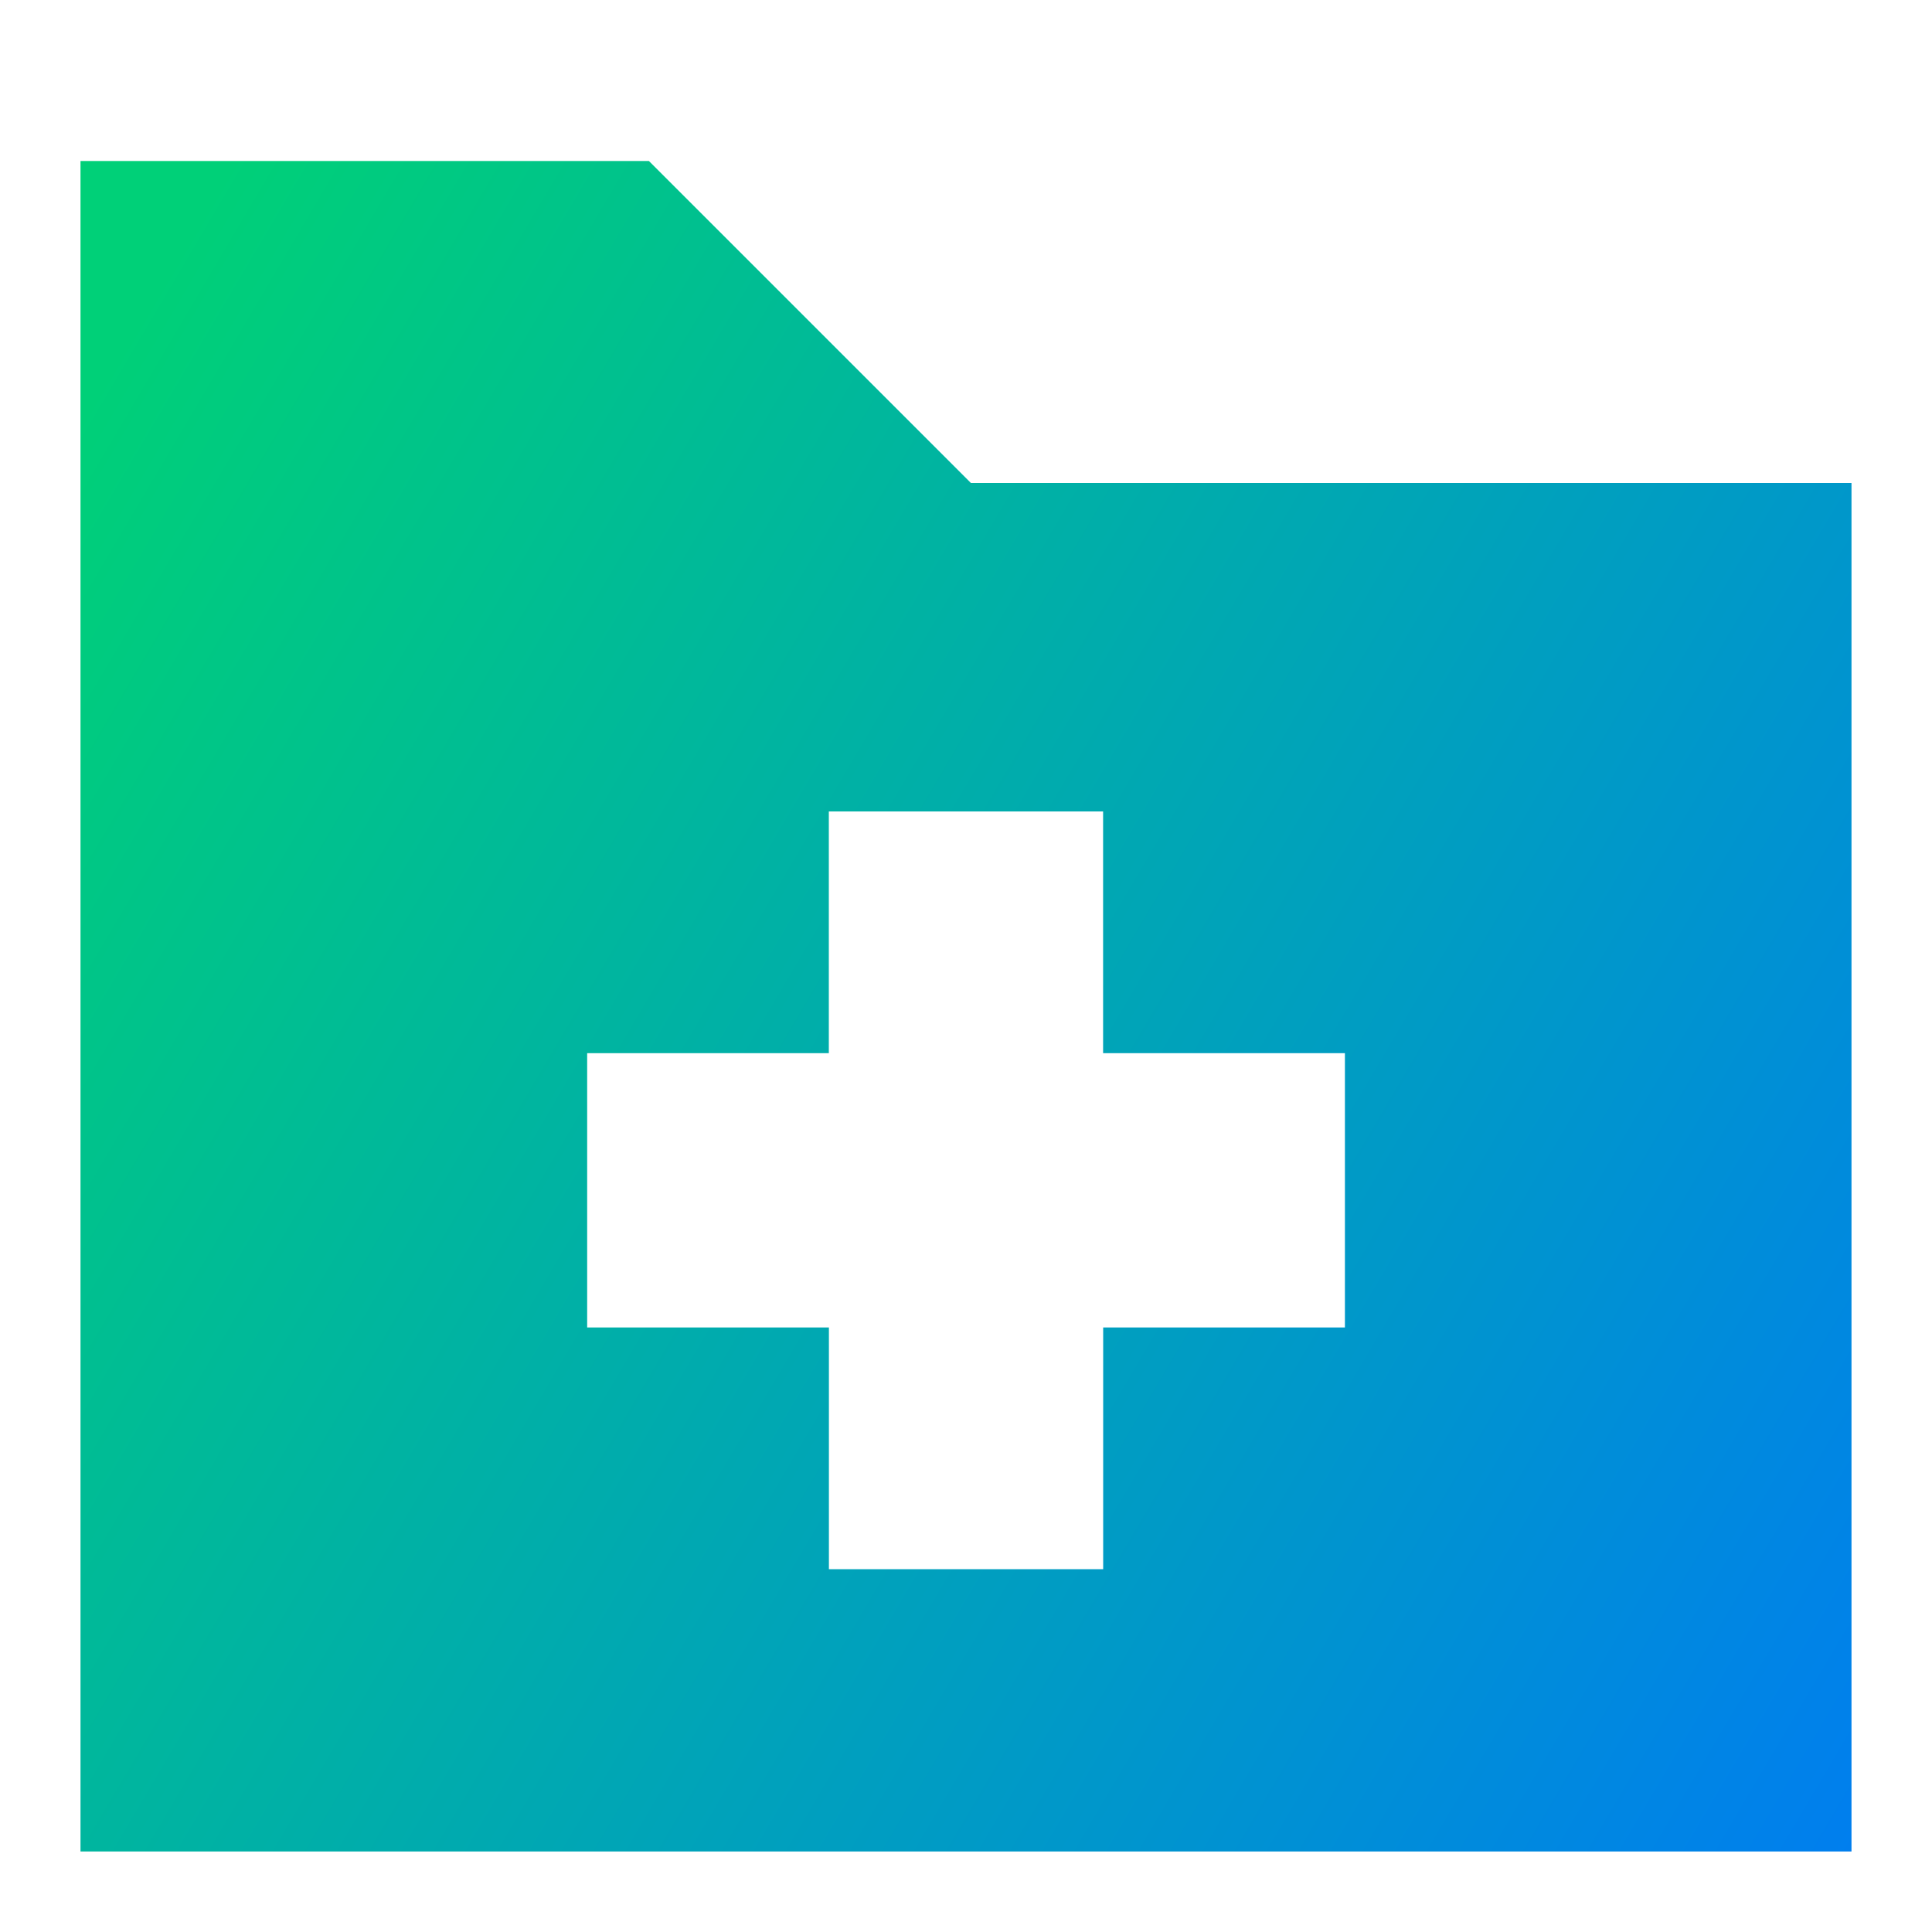
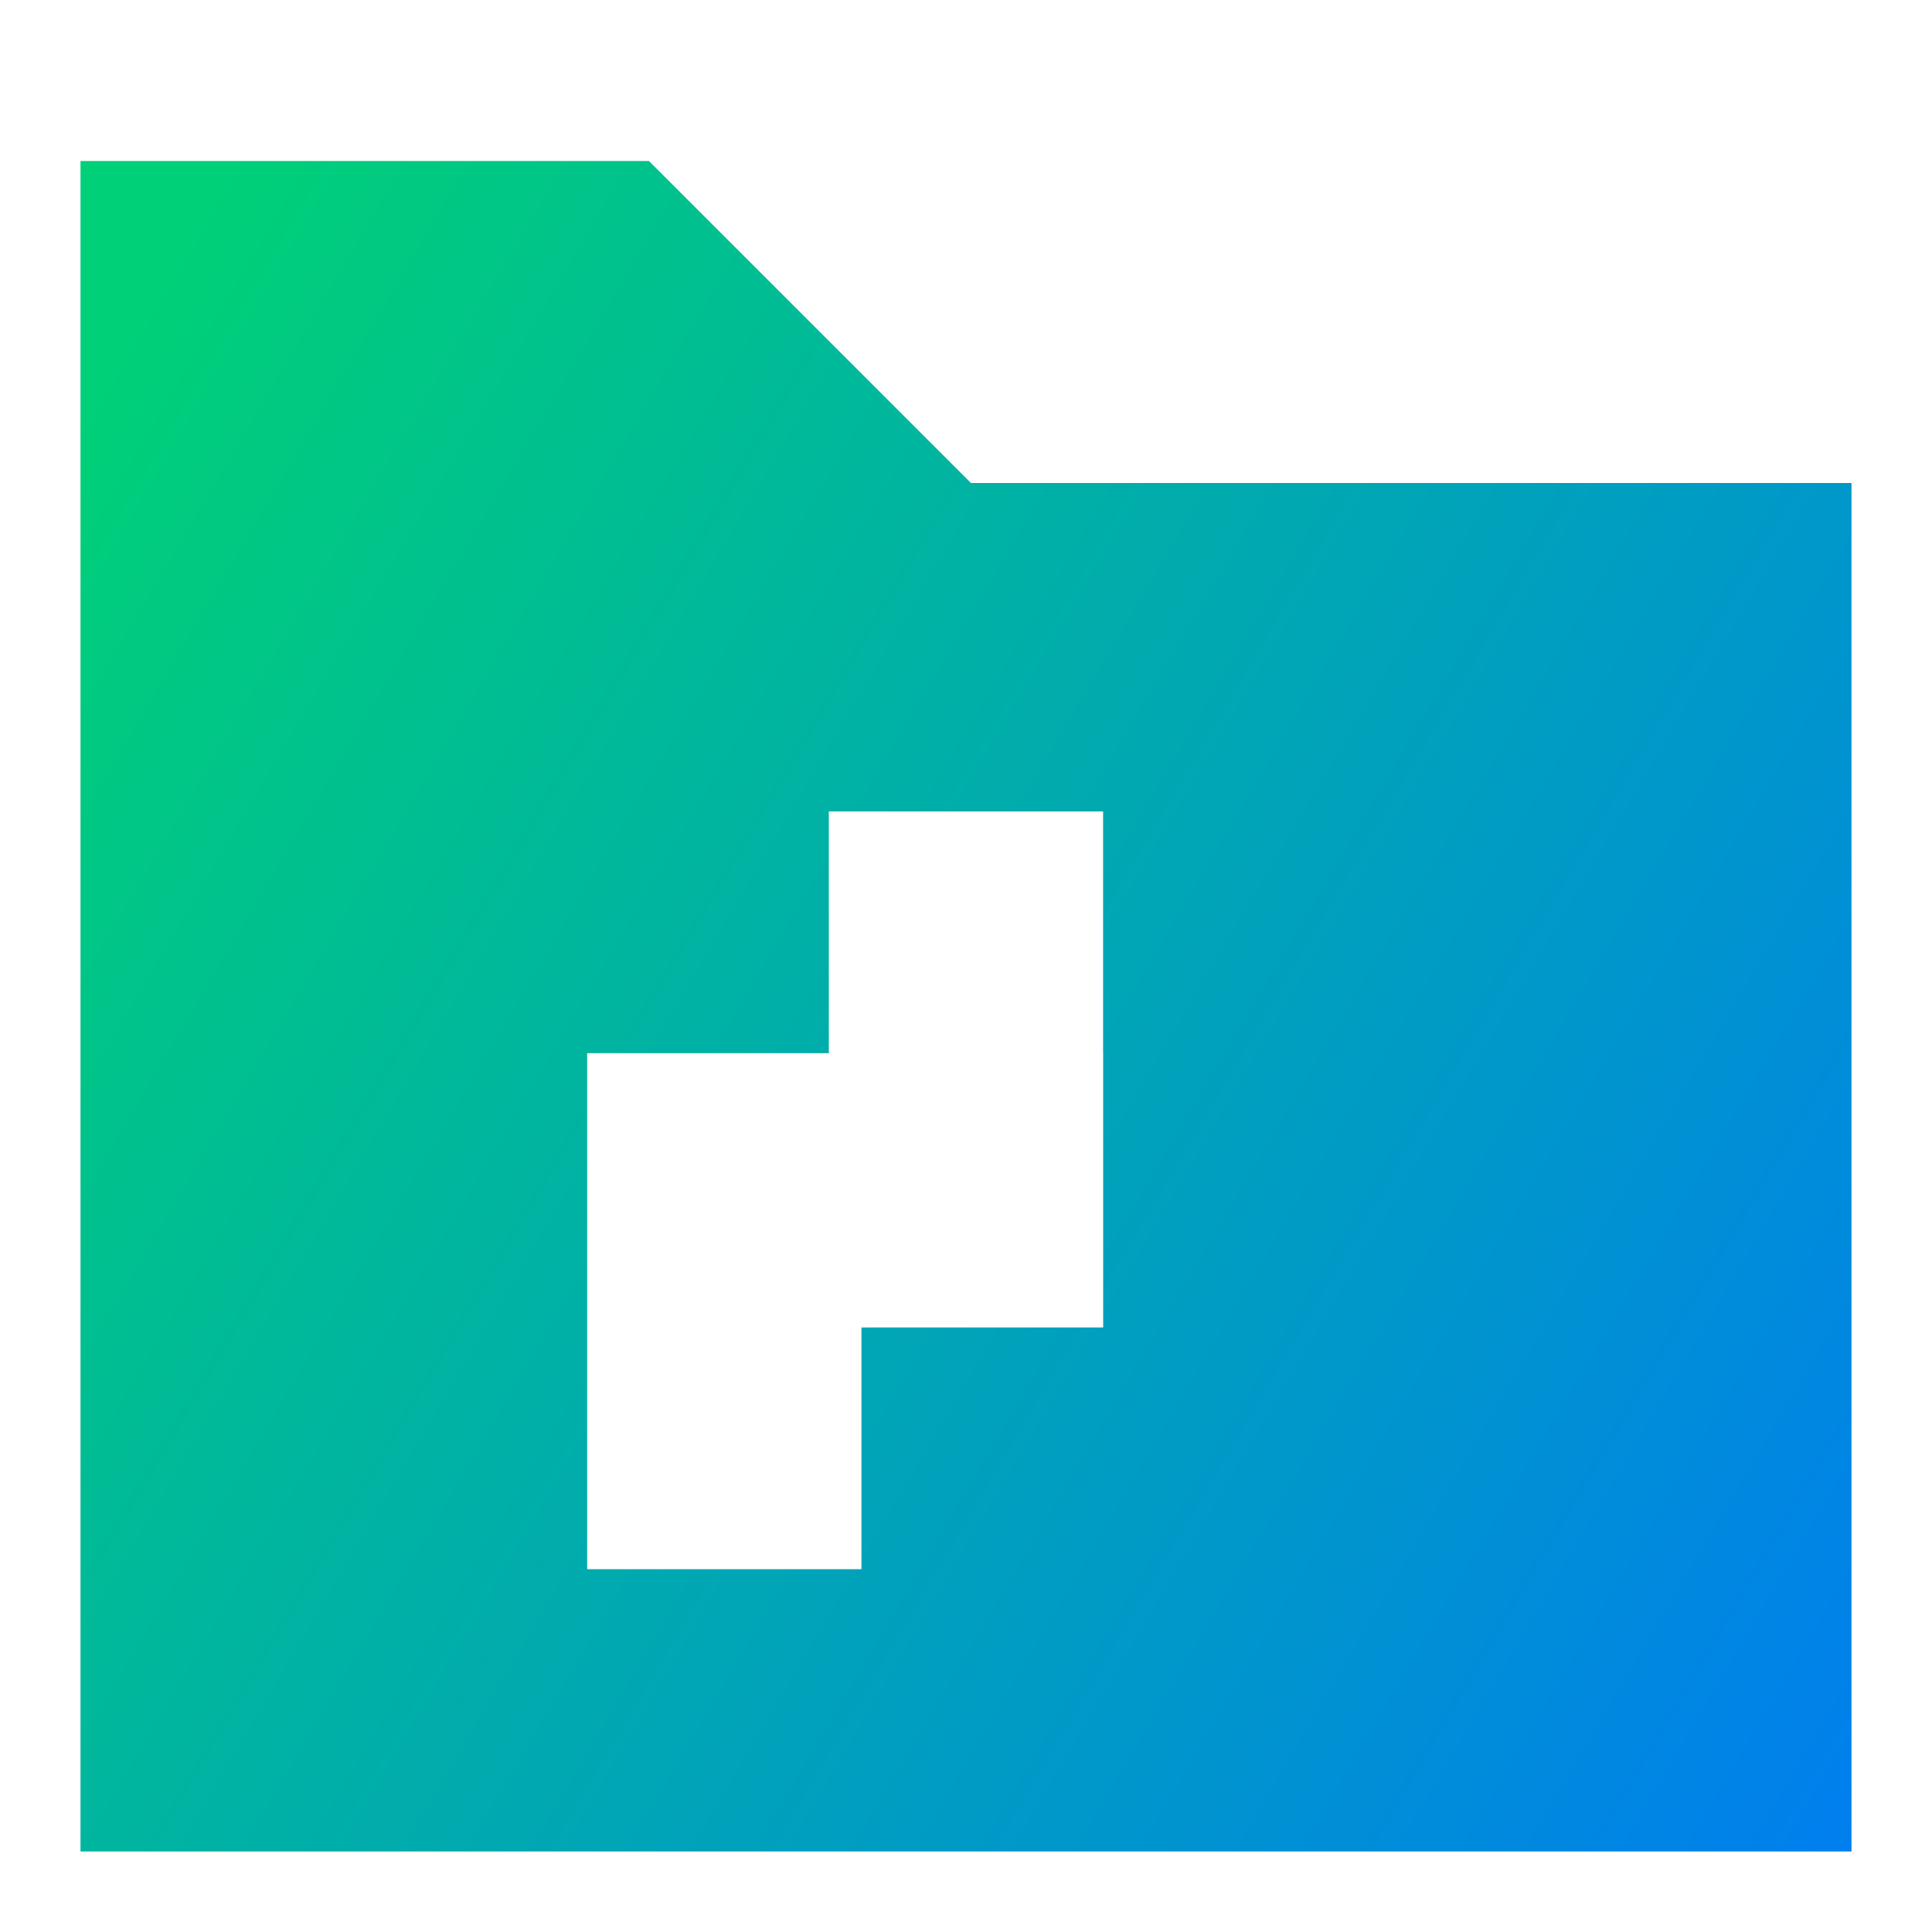
<svg xmlns="http://www.w3.org/2000/svg" fill="none" viewBox="0 0 24 24" id="Medical-Folder--Streamline-Sharp-Gradient-Free">
  <desc>
    Medical Folder Streamline Icon: https://streamlinehq.com
  </desc>
  <g id="Gradient/Health/medical-folder--medical-folder-report-history-cross">
-     <path id="Subtract" fill="url(#paint0_linear_628_20211)" fill-rule="evenodd" d="M1 2h7.061l4 4H23v17H1V2Zm15.706 11.083h-3.003v-3.003h-3.407l0 3.003H7.294v3.407h3.003v3.003h3.407v-3.003h3.003v-3.407Z" clip-rule="evenodd" />
+     <path id="Subtract" fill="url(#paint0_linear_628_20211)" fill-rule="evenodd" d="M1 2h7.061l4 4H23v17H1V2Zm15.706 11.083h-3.003v-3.003h-3.407l0 3.003H7.294v3.407v3.003h3.407v-3.003h3.003v-3.407Z" clip-rule="evenodd" />
  </g>
  <defs>
    <linearGradient id="paint0_linear_628_20211" x1="1.845" x2="26.344" y1="3.697" y2="18.162" gradientUnits="userSpaceOnUse">
      <stop stop-color="#00d078" />
      <stop offset="1" stop-color="#007df0" />
    </linearGradient>
  </defs>
</svg>